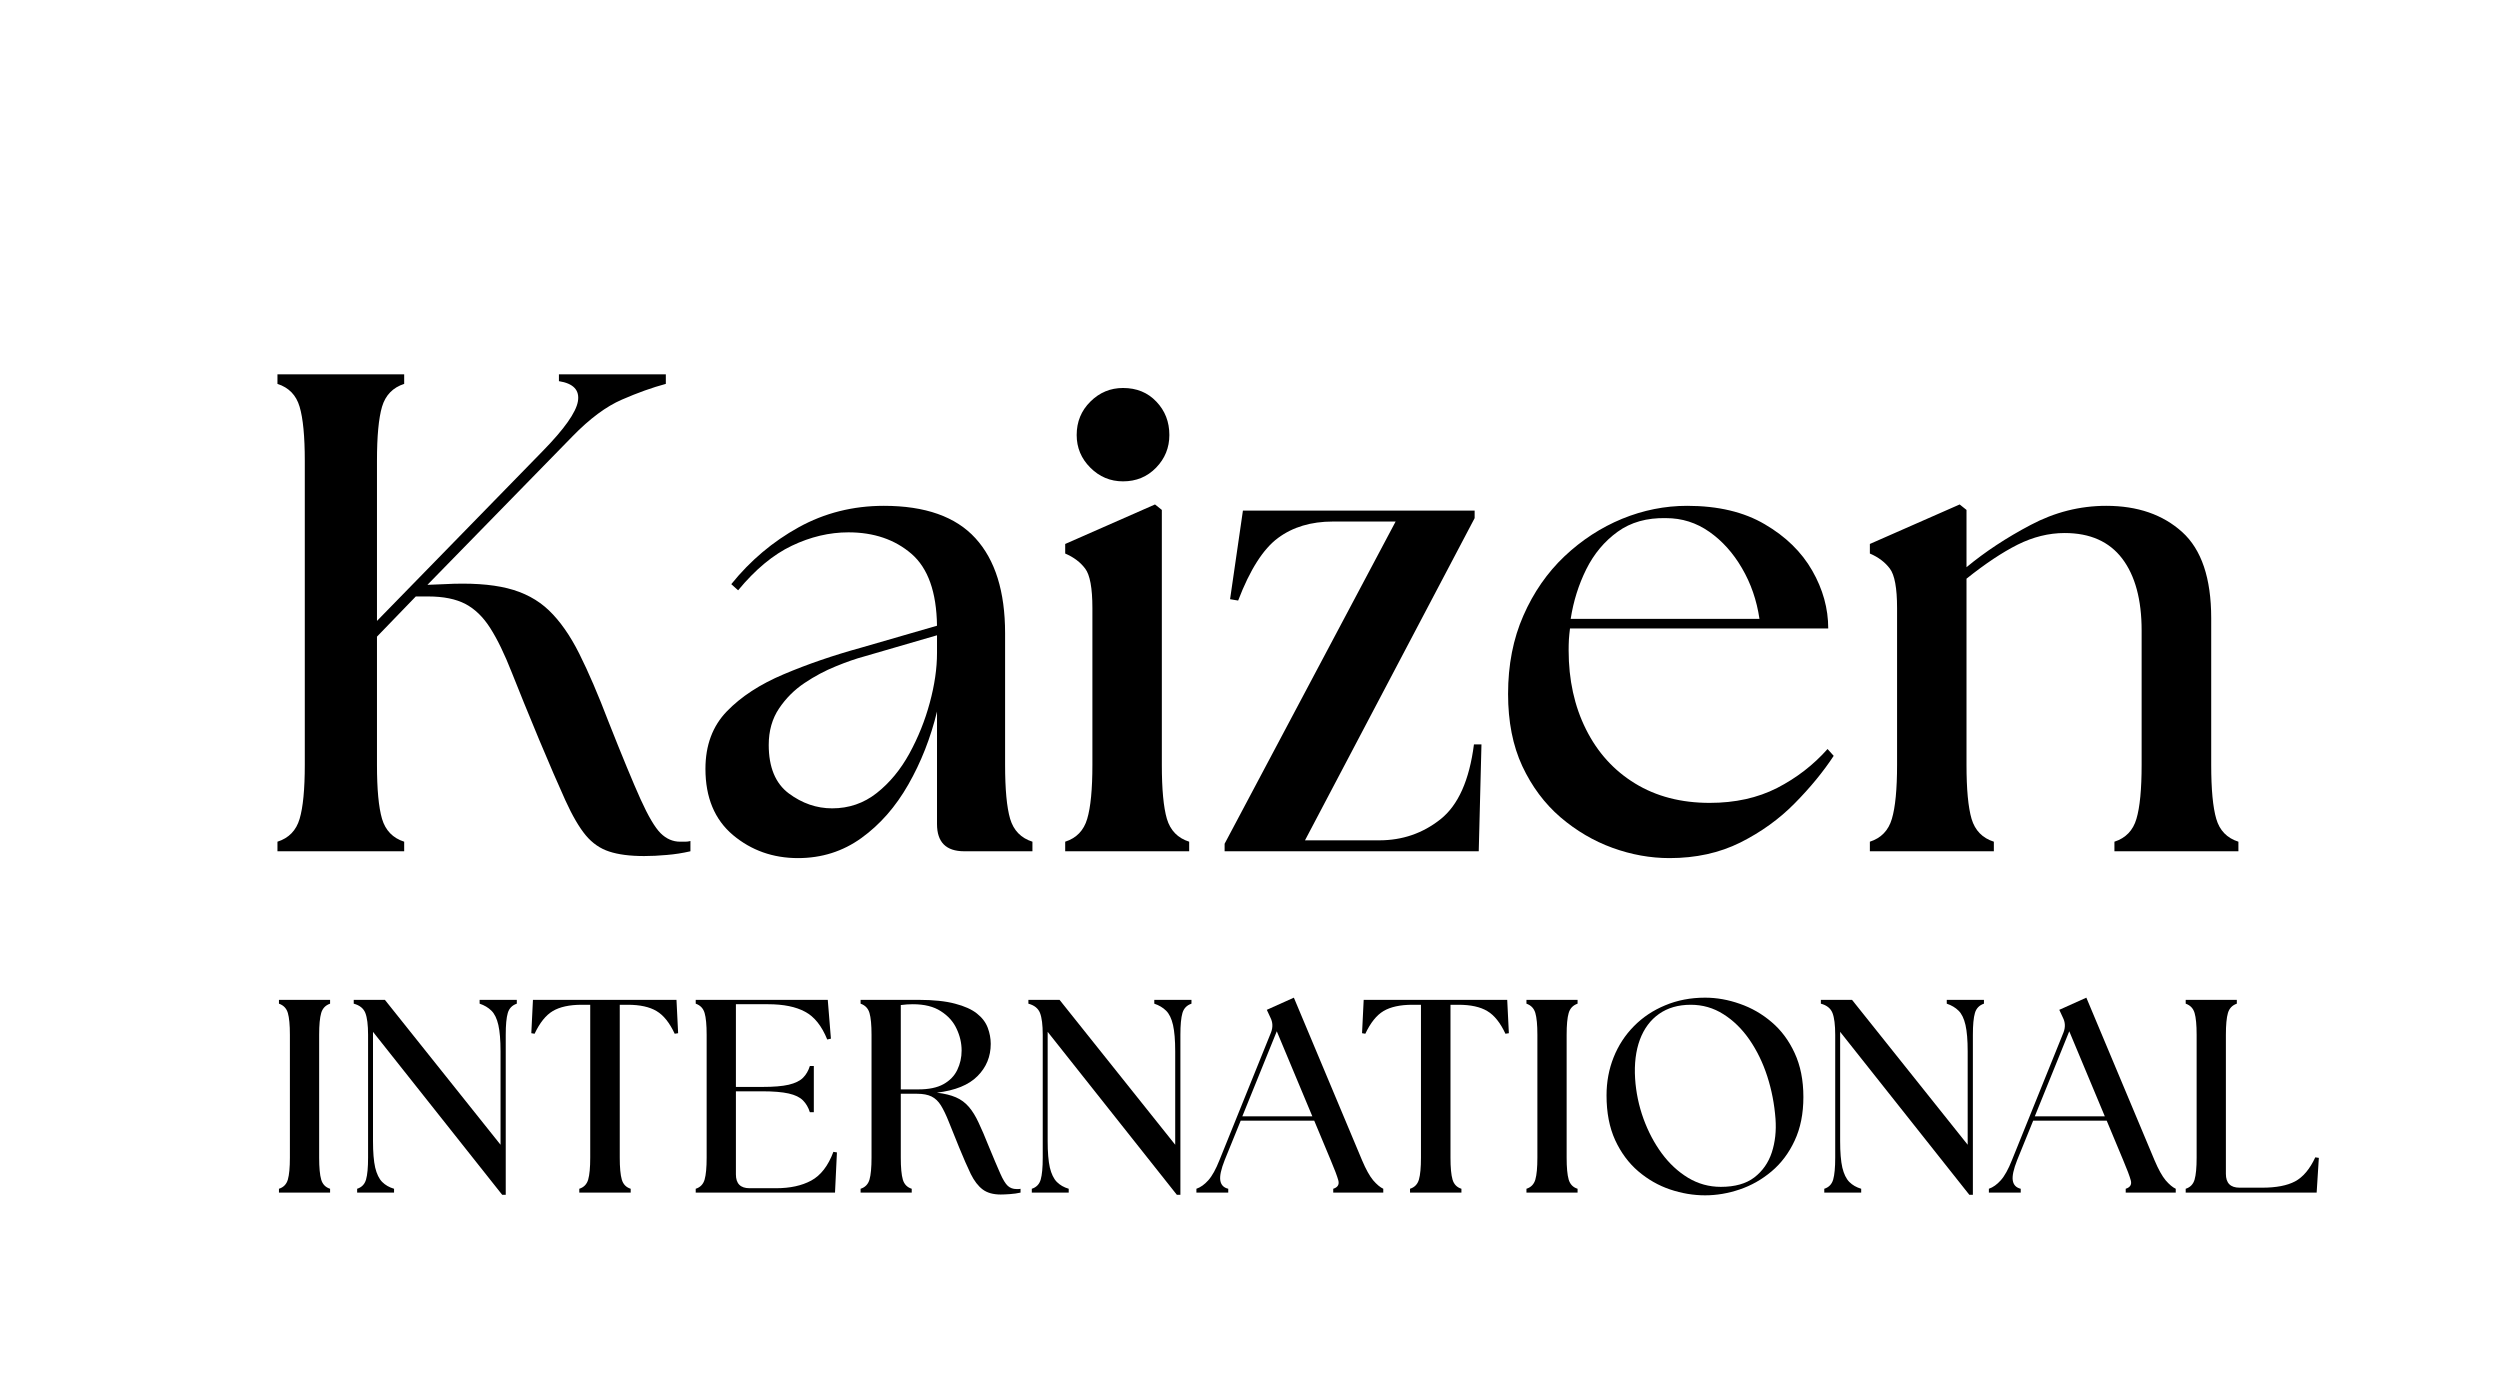
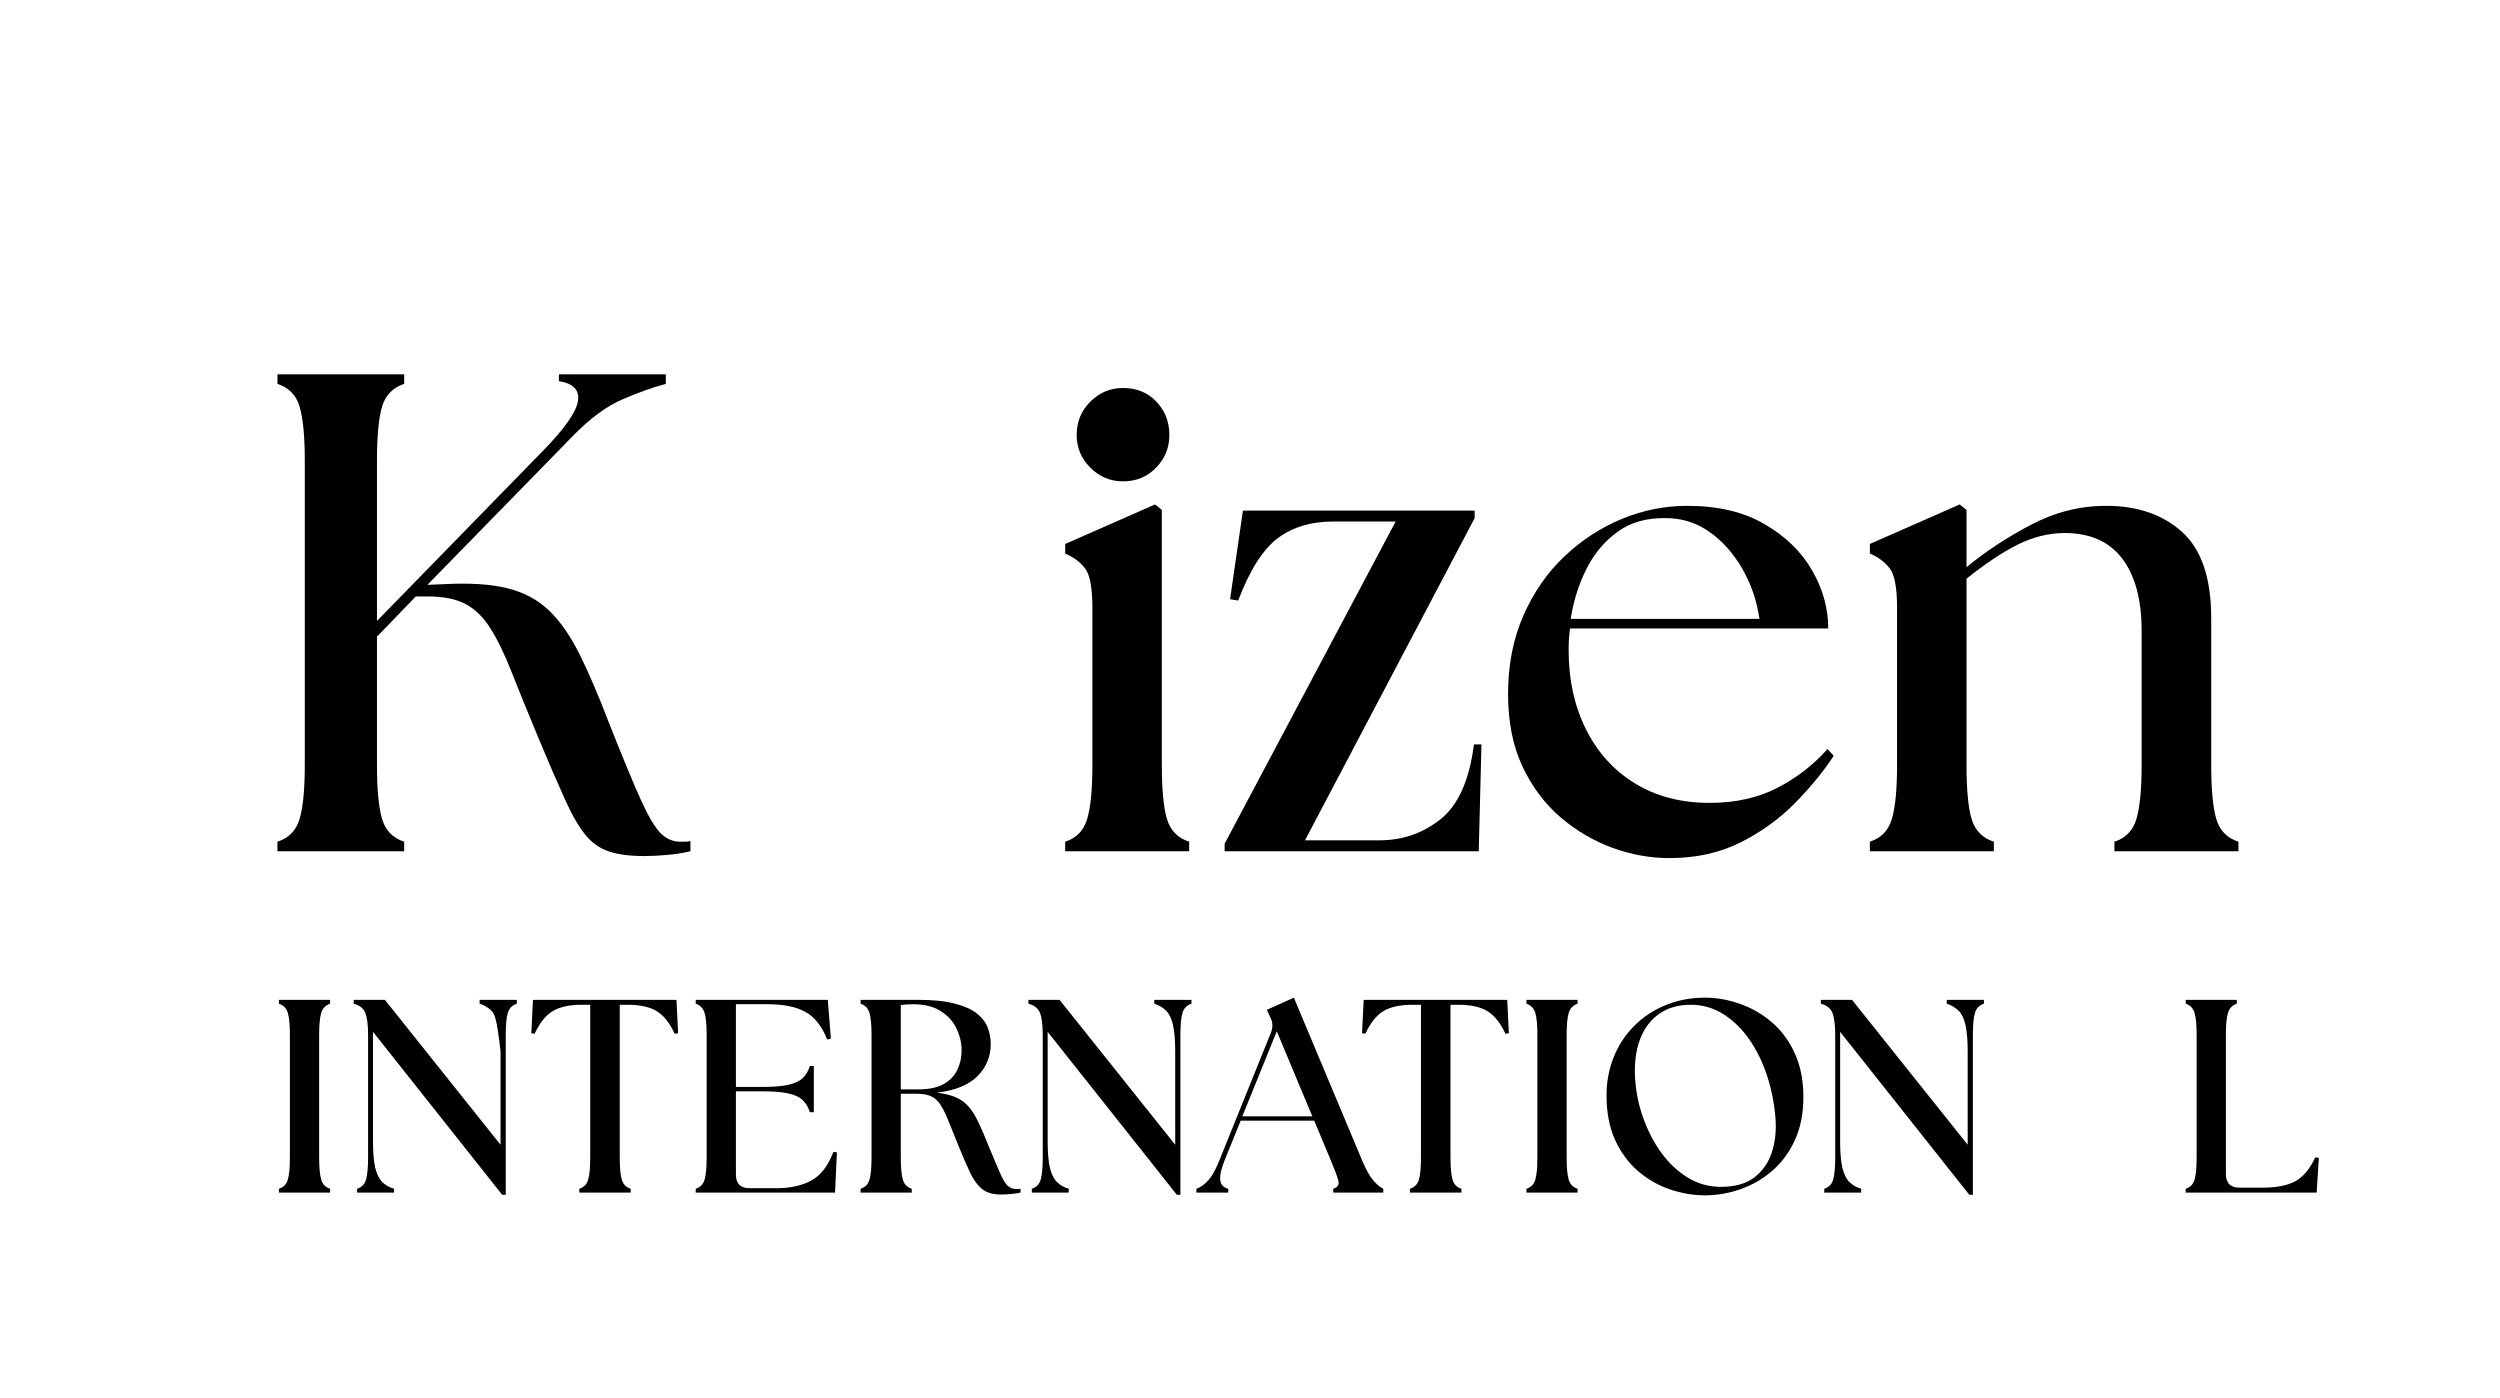
<svg xmlns="http://www.w3.org/2000/svg" width="381" zoomAndPan="magnify" viewBox="0 0 285.75 159.75" height="213" preserveAspectRatio="xMidYMid meet" version="1.0">
  <defs>
    <g />
  </defs>
  <g fill="#000000" fill-opacity="1">
    <g transform="translate(28.057, 97.3)">
      <g>
        <path d="M 3.656 0 L 3.656 -1.094 C 4.957 -1.508 5.801 -2.379 6.188 -3.703 C 6.582 -5.023 6.781 -7.086 6.781 -9.891 L 6.781 -44.625 C 6.781 -47.426 6.582 -49.488 6.188 -50.812 C 5.801 -52.133 4.957 -53.004 3.656 -53.422 L 3.656 -54.516 L 18.141 -54.516 L 18.141 -53.422 C 16.848 -53.004 16.004 -52.133 15.609 -50.812 C 15.223 -49.488 15.031 -47.426 15.031 -44.625 L 15.031 -26.328 L 33.953 -45.719 C 36.441 -48.258 37.789 -50.164 38 -51.438 C 38.207 -52.707 37.484 -53.473 35.828 -53.734 L 35.828 -54.516 L 48.047 -54.516 L 48.047 -53.422 C 46.492 -53.004 44.82 -52.406 43.031 -51.625 C 41.238 -50.852 39.352 -49.453 37.375 -47.422 L 20.797 -30.453 L 22.734 -30.531 C 25.641 -30.688 28.039 -30.531 29.938 -30.062 C 31.832 -29.594 33.414 -28.75 34.688 -27.531 C 35.957 -26.312 37.113 -24.66 38.156 -22.578 C 39.195 -20.504 40.312 -17.91 41.5 -14.797 C 43.062 -10.848 44.281 -7.898 45.156 -5.953 C 46.039 -4.004 46.805 -2.707 47.453 -2.062 C 48.109 -1.414 48.852 -1.094 49.688 -1.094 C 49.895 -1.094 50.086 -1.094 50.266 -1.094 C 50.453 -1.094 50.648 -1.117 50.859 -1.172 L 50.859 0 C 49.973 0.207 49.07 0.348 48.156 0.422 C 47.25 0.504 46.383 0.547 45.562 0.547 C 43.945 0.547 42.617 0.375 41.578 0.031 C 40.547 -0.301 39.648 -0.922 38.891 -1.828 C 38.141 -2.734 37.363 -4.066 36.562 -5.828 C 35.758 -7.598 34.758 -9.91 33.562 -12.766 C 32.312 -15.773 31.27 -18.332 30.438 -20.438 C 29.613 -22.539 28.797 -24.227 27.984 -25.5 C 27.18 -26.77 26.234 -27.691 25.141 -28.266 C 24.055 -28.836 22.633 -29.125 20.875 -29.125 L 19.469 -29.125 L 15.031 -24.531 L 15.031 -9.891 C 15.031 -7.086 15.223 -5.023 15.609 -3.703 C 16.004 -2.379 16.848 -1.508 18.141 -1.094 L 18.141 0 Z M 3.656 0 " />
      </g>
    </g>
  </g>
  <g fill="#000000" fill-opacity="1">
    <g transform="translate(78.288, 97.3)">
      <g>
-         <path d="M 31.922 0 C 29.848 0 28.812 -1.035 28.812 -3.109 L 28.812 -15.969 C 28.082 -12.957 26.988 -10.176 25.531 -7.625 C 24.082 -5.082 22.297 -3.047 20.172 -1.516 C 18.047 0.016 15.629 0.781 12.922 0.781 C 10.066 0.781 7.586 -0.098 5.484 -1.859 C 3.391 -3.629 2.344 -6.148 2.344 -9.422 C 2.344 -12.117 3.16 -14.312 4.797 -16 C 6.43 -17.688 8.598 -19.098 11.297 -20.234 C 13.992 -21.379 16.953 -22.395 20.172 -23.281 L 28.812 -25.781 C 28.758 -29.625 27.785 -32.363 25.891 -34 C 23.992 -35.633 21.594 -36.453 18.688 -36.453 C 16.508 -36.453 14.352 -35.941 12.219 -34.922 C 10.094 -33.91 8.047 -32.211 6.078 -29.828 L 5.297 -30.531 C 7.473 -33.227 10.039 -35.395 13 -37.031 C 15.957 -38.664 19.203 -39.484 22.734 -39.484 C 27.461 -39.484 30.953 -38.25 33.203 -35.781 C 35.461 -33.312 36.594 -29.691 36.594 -24.922 L 36.594 -9.891 C 36.594 -7.086 36.785 -5.023 37.172 -3.703 C 37.566 -2.379 38.414 -1.508 39.719 -1.094 L 39.719 0 Z M 9.578 -12.156 C 9.578 -9.602 10.344 -7.754 11.875 -6.609 C 13.406 -5.473 15.055 -4.906 16.828 -4.906 C 18.742 -4.906 20.441 -5.488 21.922 -6.656 C 23.398 -7.82 24.645 -9.328 25.656 -11.172 C 26.664 -13.016 27.441 -14.945 27.984 -16.969 C 28.535 -19 28.812 -20.895 28.812 -22.656 L 28.812 -24.688 L 20.484 -22.266 C 19.547 -22.016 18.469 -21.641 17.25 -21.141 C 16.031 -20.648 14.836 -20.016 13.672 -19.234 C 12.504 -18.453 11.531 -17.477 10.75 -16.312 C 9.969 -15.145 9.578 -13.758 9.578 -12.156 Z M 9.578 -12.156 " />
-       </g>
+         </g>
    </g>
  </g>
  <g fill="#000000" fill-opacity="1">
    <g transform="translate(119.564, 97.3)">
      <g>
        <path d="M 2.188 0 L 2.188 -1.094 C 3.477 -1.508 4.316 -2.379 4.703 -3.703 C 5.098 -5.023 5.297 -7.086 5.297 -9.891 L 5.297 -27.797 C 5.297 -30.086 5.02 -31.594 4.469 -32.312 C 3.926 -33.039 3.164 -33.613 2.188 -34.031 L 2.188 -35.125 L 12.453 -39.641 L 13.234 -39.016 L 13.234 -9.891 C 13.234 -7.086 13.426 -5.023 13.812 -3.703 C 14.207 -2.379 15.055 -1.508 16.359 -1.094 L 16.359 0 Z M 3.5 -47.578 C 3.5 -49.086 4.02 -50.359 5.062 -51.391 C 6.102 -52.43 7.348 -52.953 8.797 -52.953 C 10.359 -52.953 11.629 -52.43 12.609 -51.391 C 13.598 -50.359 14.094 -49.086 14.094 -47.578 C 14.094 -46.129 13.586 -44.883 12.578 -43.844 C 11.566 -42.801 10.305 -42.281 8.797 -42.281 C 7.348 -42.281 6.102 -42.801 5.062 -43.844 C 4.02 -44.883 3.5 -46.129 3.5 -47.578 Z M 3.5 -47.578 " />
      </g>
    </g>
  </g>
  <g fill="#000000" fill-opacity="1">
    <g transform="translate(138.254, 97.3)">
      <g>
        <path d="M 1.719 0 L 1.719 -0.859 L 21.266 -37.688 L 14.094 -37.688 C 11.602 -37.688 9.516 -37.062 7.828 -35.812 C 6.141 -34.57 4.617 -32.188 3.266 -28.656 L 2.344 -28.812 L 3.812 -38.938 L 30.297 -38.938 L 30.297 -38.078 L 10.906 -1.25 L 19.391 -1.25 C 22.035 -1.25 24.367 -2.051 26.391 -3.656 C 28.422 -5.27 29.695 -8.125 30.219 -12.219 L 31.078 -12.219 L 30.766 0 Z M 1.719 0 " />
      </g>
    </g>
  </g>
  <g fill="#000000" fill-opacity="1">
    <g transform="translate(169.951, 97.3)">
      <g>
        <path d="M 20.875 0.781 C 18.688 0.781 16.516 0.391 14.359 -0.391 C 12.211 -1.172 10.227 -2.336 8.406 -3.891 C 6.594 -5.453 5.141 -7.398 4.047 -9.734 C 2.961 -12.066 2.422 -14.816 2.422 -17.984 C 2.422 -21.305 3.004 -24.289 4.172 -26.938 C 5.336 -29.594 6.906 -31.852 8.875 -33.719 C 10.852 -35.582 13.047 -37.008 15.453 -38 C 17.867 -38.988 20.348 -39.484 22.891 -39.484 C 26.422 -39.484 29.379 -38.781 31.766 -37.375 C 34.16 -35.977 35.969 -34.211 37.188 -32.078 C 38.406 -29.953 39.016 -27.75 39.016 -25.469 L 9.5 -25.469 C 9.445 -25.051 9.406 -24.633 9.375 -24.219 C 9.352 -23.801 9.344 -23.383 9.344 -22.969 C 9.344 -19.594 10.004 -16.582 11.328 -13.938 C 12.648 -11.289 14.52 -9.227 16.938 -7.75 C 19.352 -6.27 22.195 -5.531 25.469 -5.531 C 28.375 -5.531 30.941 -6.098 33.172 -7.234 C 35.398 -8.379 37.32 -9.863 38.938 -11.688 L 39.641 -10.906 C 38.441 -9.082 36.957 -7.273 35.188 -5.484 C 33.426 -3.691 31.352 -2.195 28.969 -1 C 26.582 0.188 23.883 0.781 20.875 0.781 Z M 9.578 -26.562 L 31.156 -26.562 C 30.844 -28.688 30.176 -30.617 29.156 -32.359 C 28.145 -34.098 26.898 -35.484 25.422 -36.516 C 23.941 -37.555 22.297 -38.078 20.484 -38.078 C 18.297 -38.129 16.445 -37.609 14.938 -36.516 C 13.438 -35.43 12.242 -34.004 11.359 -32.234 C 10.484 -30.473 9.891 -28.582 9.578 -26.562 Z M 9.578 -26.562 " />
      </g>
    </g>
  </g>
  <g fill="#000000" fill-opacity="1">
    <g transform="translate(211.538, 97.3)">
      <g>
        <path d="M 2.188 0 L 2.188 -1.094 C 3.477 -1.508 4.316 -2.379 4.703 -3.703 C 5.098 -5.023 5.297 -7.086 5.297 -9.891 L 5.297 -27.797 C 5.297 -30.086 5.02 -31.594 4.469 -32.312 C 3.926 -33.039 3.164 -33.613 2.188 -34.031 L 2.188 -35.125 L 12.453 -39.641 L 13.234 -39.016 L 13.234 -32.469 C 15.367 -34.238 17.812 -35.848 20.562 -37.297 C 23.312 -38.754 26.191 -39.484 29.203 -39.484 C 32.785 -39.484 35.68 -38.484 37.891 -36.484 C 40.098 -34.484 41.203 -31.203 41.203 -26.641 L 41.203 -9.891 C 41.203 -7.086 41.395 -5.023 41.781 -3.703 C 42.164 -2.379 43.008 -1.508 44.312 -1.094 L 44.312 0 L 30.141 0 L 30.141 -1.094 C 31.43 -1.508 32.27 -2.379 32.656 -3.703 C 33.051 -5.023 33.25 -7.086 33.25 -9.891 L 33.25 -25.234 C 33.25 -28.766 32.508 -31.504 31.031 -33.453 C 29.551 -35.398 27.359 -36.375 24.453 -36.375 C 22.641 -36.375 20.848 -35.93 19.078 -35.047 C 17.316 -34.16 15.367 -32.863 13.234 -31.156 L 13.234 -9.891 C 13.234 -7.086 13.426 -5.023 13.812 -3.703 C 14.207 -2.379 15.055 -1.508 16.359 -1.094 L 16.359 0 Z M 2.188 0 " />
      </g>
    </g>
  </g>
  <g fill="#000000" fill-opacity="1">
    <g transform="translate(30.401, 136.314)">
      <g>
        <path d="M 1.484 0 L 1.484 -0.438 C 2.004 -0.602 2.344 -0.953 2.5 -1.484 C 2.656 -2.023 2.734 -2.863 2.734 -4 L 2.734 -18.031 C 2.734 -19.164 2.656 -20 2.5 -20.531 C 2.344 -21.062 2.004 -21.414 1.484 -21.594 L 1.484 -22.031 L 7.328 -22.031 L 7.328 -21.594 C 6.805 -21.414 6.469 -21.062 6.312 -20.531 C 6.156 -20 6.078 -19.164 6.078 -18.031 L 6.078 -4 C 6.078 -2.863 6.156 -2.023 6.312 -1.484 C 6.469 -0.953 6.805 -0.602 7.328 -0.438 L 7.328 0 Z M 1.484 0 " />
      </g>
    </g>
  </g>
  <g fill="#000000" fill-opacity="1">
    <g transform="translate(39.337, 136.314)">
      <g>
-         <path d="M 18.062 0.25 L 3.297 -18.375 L 3.297 -5.891 C 3.297 -4.609 3.379 -3.598 3.547 -2.859 C 3.723 -2.129 3.988 -1.582 4.344 -1.219 C 4.695 -0.863 5.148 -0.602 5.703 -0.438 L 5.703 0 L 1.484 0 L 1.484 -0.438 C 2.004 -0.602 2.344 -0.953 2.5 -1.484 C 2.656 -2.023 2.734 -2.863 2.734 -4 L 2.734 -18.031 C 2.734 -19.164 2.629 -20 2.422 -20.531 C 2.211 -21.062 1.77 -21.414 1.094 -21.594 L 1.094 -22.031 L 4.656 -22.031 L 17.875 -5.469 L 17.875 -16.141 C 17.875 -17.422 17.789 -18.426 17.625 -19.156 C 17.457 -19.895 17.191 -20.441 16.828 -20.797 C 16.473 -21.148 16.023 -21.414 15.484 -21.594 L 15.484 -22.031 L 19.734 -22.031 L 19.734 -21.594 C 19.203 -21.414 18.859 -21.062 18.703 -20.531 C 18.547 -20 18.469 -19.164 18.469 -18.031 L 18.469 0.25 Z M 18.062 0.25 " />
+         <path d="M 18.062 0.25 L 3.297 -18.375 L 3.297 -5.891 C 3.297 -4.609 3.379 -3.598 3.547 -2.859 C 3.723 -2.129 3.988 -1.582 4.344 -1.219 C 4.695 -0.863 5.148 -0.602 5.703 -0.438 L 5.703 0 L 1.484 0 L 1.484 -0.438 C 2.004 -0.602 2.344 -0.953 2.5 -1.484 C 2.656 -2.023 2.734 -2.863 2.734 -4 L 2.734 -18.031 C 2.734 -19.164 2.629 -20 2.422 -20.531 C 2.211 -21.062 1.77 -21.414 1.094 -21.594 L 1.094 -22.031 L 4.656 -22.031 L 17.875 -5.469 L 17.875 -16.141 C 17.457 -19.895 17.191 -20.441 16.828 -20.797 C 16.473 -21.148 16.023 -21.414 15.484 -21.594 L 15.484 -22.031 L 19.734 -22.031 L 19.734 -21.594 C 19.203 -21.414 18.859 -21.062 18.703 -20.531 C 18.547 -20 18.469 -19.164 18.469 -18.031 L 18.469 0.25 Z M 18.062 0.25 " />
      </g>
    </g>
  </g>
  <g fill="#000000" fill-opacity="1">
    <g transform="translate(60.291, 136.314)">
      <g>
        <path d="M 5.922 0 L 5.922 -0.438 C 6.441 -0.602 6.781 -0.953 6.938 -1.484 C 7.094 -2.023 7.172 -2.863 7.172 -4 L 7.172 -21.469 L 6.203 -21.469 C 4.797 -21.469 3.691 -21.227 2.891 -20.75 C 2.098 -20.281 1.406 -19.414 0.812 -18.156 L 0.438 -18.219 L 0.625 -22.031 L 17.031 -22.031 L 17.219 -18.219 L 16.828 -18.156 C 16.242 -19.414 15.551 -20.281 14.75 -20.75 C 13.957 -21.227 12.859 -21.469 11.453 -21.469 L 10.547 -21.469 L 10.547 -4 C 10.547 -2.863 10.625 -2.023 10.781 -1.484 C 10.938 -0.953 11.273 -0.602 11.797 -0.438 L 11.797 0 Z M 5.922 0 " />
      </g>
    </g>
  </g>
  <g fill="#000000" fill-opacity="1">
    <g transform="translate(78.036, 136.314)">
      <g>
        <path d="M 1.484 0 L 1.484 -0.438 C 2.004 -0.602 2.344 -0.953 2.5 -1.484 C 2.656 -2.023 2.734 -2.863 2.734 -4 L 2.734 -18.031 C 2.734 -19.164 2.656 -20 2.5 -20.531 C 2.344 -21.062 2.004 -21.414 1.484 -21.594 L 1.484 -22.031 L 16.578 -22.031 L 16.938 -17.594 L 16.516 -17.5 C 15.891 -19.051 15.047 -20.109 13.984 -20.672 C 12.93 -21.242 11.52 -21.531 9.75 -21.531 L 6.078 -21.531 L 6.078 -12.078 L 9.094 -12.078 C 10.375 -12.078 11.379 -12.16 12.109 -12.328 C 12.848 -12.504 13.395 -12.77 13.75 -13.125 C 14.102 -13.477 14.363 -13.926 14.531 -14.469 L 14.984 -14.469 L 14.984 -9.188 L 14.531 -9.188 C 14.363 -9.727 14.102 -10.176 13.75 -10.531 C 13.395 -10.895 12.848 -11.16 12.109 -11.328 C 11.379 -11.492 10.375 -11.578 9.094 -11.578 L 6.078 -11.578 L 6.078 -2.078 C 6.078 -1.023 6.598 -0.5 7.641 -0.5 L 10.672 -0.5 C 12.266 -0.5 13.602 -0.789 14.688 -1.375 C 15.781 -1.969 16.625 -3.062 17.219 -4.656 L 17.625 -4.594 L 17.406 0 Z M 1.484 0 " />
      </g>
    </g>
  </g>
  <g fill="#000000" fill-opacity="1">
    <g transform="translate(96.882, 136.314)">
      <g>
        <path d="M 17.5 0.219 C 16.633 0.219 15.945 0.023 15.438 -0.359 C 14.926 -0.742 14.473 -1.332 14.078 -2.125 C 13.691 -2.926 13.25 -3.938 12.75 -5.156 C 12.281 -6.312 11.891 -7.281 11.578 -8.062 C 11.266 -8.852 10.961 -9.484 10.672 -9.953 C 10.379 -10.43 10.02 -10.773 9.594 -10.984 C 9.176 -11.191 8.625 -11.297 7.938 -11.297 L 6.078 -11.297 L 6.078 -4 C 6.078 -2.863 6.156 -2.023 6.312 -1.484 C 6.469 -0.953 6.805 -0.602 7.328 -0.438 L 7.328 0 L 1.484 0 L 1.484 -0.438 C 2.004 -0.602 2.344 -0.953 2.5 -1.484 C 2.656 -2.023 2.734 -2.863 2.734 -4 L 2.734 -18.031 C 2.734 -19.164 2.656 -20 2.5 -20.531 C 2.344 -21.062 2.004 -21.414 1.484 -21.594 L 1.484 -22.031 L 8.094 -22.031 C 9.812 -22.031 11.207 -21.883 12.281 -21.594 C 13.363 -21.312 14.195 -20.938 14.781 -20.469 C 15.375 -20 15.785 -19.457 16.016 -18.844 C 16.242 -18.238 16.359 -17.625 16.359 -17 C 16.359 -15.551 15.852 -14.32 14.844 -13.312 C 13.844 -12.301 12.297 -11.672 10.203 -11.422 C 11.078 -11.316 11.801 -11.141 12.375 -10.891 C 12.957 -10.641 13.453 -10.273 13.859 -9.797 C 14.266 -9.328 14.633 -8.727 14.969 -8 C 15.312 -7.281 15.691 -6.395 16.109 -5.344 C 16.68 -3.957 17.125 -2.91 17.438 -2.203 C 17.75 -1.492 18.039 -1.016 18.312 -0.766 C 18.582 -0.523 18.91 -0.406 19.297 -0.406 C 19.379 -0.406 19.457 -0.406 19.531 -0.406 C 19.602 -0.406 19.68 -0.414 19.766 -0.438 L 19.766 0 C 19.41 0.082 19.008 0.141 18.562 0.172 C 18.125 0.203 17.77 0.219 17.5 0.219 Z M 6.078 -11.797 L 8.094 -11.797 C 9.281 -11.797 10.234 -11.992 10.953 -12.391 C 11.68 -12.797 12.207 -13.336 12.531 -14.016 C 12.863 -14.703 13.031 -15.441 13.031 -16.234 C 13.031 -17.098 12.836 -17.93 12.453 -18.734 C 12.078 -19.547 11.477 -20.211 10.656 -20.734 C 9.844 -21.266 8.773 -21.531 7.453 -21.531 C 7.016 -21.531 6.555 -21.5 6.078 -21.438 Z M 6.078 -11.797 " />
      </g>
    </g>
  </g>
  <g fill="#000000" fill-opacity="1">
    <g transform="translate(116.451, 136.314)">
      <g>
        <path d="M 18.062 0.25 L 3.297 -18.375 L 3.297 -5.891 C 3.297 -4.609 3.379 -3.598 3.547 -2.859 C 3.723 -2.129 3.988 -1.582 4.344 -1.219 C 4.695 -0.863 5.148 -0.602 5.703 -0.438 L 5.703 0 L 1.484 0 L 1.484 -0.438 C 2.004 -0.602 2.344 -0.953 2.5 -1.484 C 2.656 -2.023 2.734 -2.863 2.734 -4 L 2.734 -18.031 C 2.734 -19.164 2.629 -20 2.422 -20.531 C 2.211 -21.062 1.77 -21.414 1.094 -21.594 L 1.094 -22.031 L 4.656 -22.031 L 17.875 -5.469 L 17.875 -16.141 C 17.875 -17.422 17.789 -18.426 17.625 -19.156 C 17.457 -19.895 17.191 -20.441 16.828 -20.797 C 16.473 -21.148 16.023 -21.414 15.484 -21.594 L 15.484 -22.031 L 19.734 -22.031 L 19.734 -21.594 C 19.203 -21.414 18.859 -21.062 18.703 -20.531 C 18.547 -20 18.469 -19.164 18.469 -18.031 L 18.469 0.25 Z M 18.062 0.25 " />
      </g>
    </g>
  </g>
  <g fill="#000000" fill-opacity="1">
    <g transform="translate(137.405, 136.314)">
      <g>
        <path d="M -0.656 0 L -0.656 -0.438 C -0.176 -0.602 0.273 -0.926 0.703 -1.406 C 1.141 -1.895 1.566 -2.664 1.984 -3.719 L 7.875 -18.312 C 8.102 -18.906 8.078 -19.473 7.797 -20.016 L 7.391 -20.891 L 10.484 -22.281 L 18.281 -3.688 C 18.719 -2.656 19.141 -1.895 19.547 -1.406 C 19.961 -0.926 20.348 -0.602 20.703 -0.438 L 20.703 0 L 14.984 0 L 14.984 -0.438 C 15.504 -0.602 15.695 -0.926 15.562 -1.406 C 15.426 -1.895 15.141 -2.656 14.703 -3.688 L 12.812 -8.219 L 4.406 -8.219 L 2.578 -3.719 C 2.16 -2.664 1.992 -1.883 2.078 -1.375 C 2.16 -0.875 2.461 -0.562 2.984 -0.438 L 2.984 0 Z M 4.594 -8.719 L 12.594 -8.719 L 8.531 -18.438 Z M 4.594 -8.719 " />
      </g>
    </g>
  </g>
  <g fill="#000000" fill-opacity="1">
    <g transform="translate(155.244, 136.314)">
      <g>
        <path d="M 5.922 0 L 5.922 -0.438 C 6.441 -0.602 6.781 -0.953 6.938 -1.484 C 7.094 -2.023 7.172 -2.863 7.172 -4 L 7.172 -21.469 L 6.203 -21.469 C 4.797 -21.469 3.691 -21.227 2.891 -20.75 C 2.098 -20.281 1.406 -19.414 0.812 -18.156 L 0.438 -18.219 L 0.625 -22.031 L 17.031 -22.031 L 17.219 -18.219 L 16.828 -18.156 C 16.242 -19.414 15.551 -20.281 14.75 -20.75 C 13.957 -21.227 12.859 -21.469 11.453 -21.469 L 10.547 -21.469 L 10.547 -4 C 10.547 -2.863 10.625 -2.023 10.781 -1.484 C 10.938 -0.953 11.273 -0.602 11.797 -0.438 L 11.797 0 Z M 5.922 0 " />
      </g>
    </g>
  </g>
  <g fill="#000000" fill-opacity="1">
    <g transform="translate(172.989, 136.314)">
      <g>
        <path d="M 1.484 0 L 1.484 -0.438 C 2.004 -0.602 2.344 -0.953 2.5 -1.484 C 2.656 -2.023 2.734 -2.863 2.734 -4 L 2.734 -18.031 C 2.734 -19.164 2.656 -20 2.5 -20.531 C 2.344 -21.062 2.004 -21.414 1.484 -21.594 L 1.484 -22.031 L 7.328 -22.031 L 7.328 -21.594 C 6.805 -21.414 6.469 -21.062 6.312 -20.531 C 6.156 -20 6.078 -19.164 6.078 -18.031 L 6.078 -4 C 6.078 -2.863 6.156 -2.023 6.312 -1.484 C 6.469 -0.953 6.805 -0.602 7.328 -0.438 L 7.328 0 Z M 1.484 0 " />
      </g>
    </g>
  </g>
  <g fill="#000000" fill-opacity="1">
    <g transform="translate(181.924, 136.314)">
      <g>
        <path d="M 12.969 0.312 C 11.625 0.312 10.289 0.086 8.969 -0.359 C 7.645 -0.805 6.43 -1.5 5.328 -2.438 C 4.234 -3.375 3.352 -4.562 2.688 -6 C 2.031 -7.438 1.703 -9.141 1.703 -11.109 C 1.703 -12.66 1.973 -14.113 2.516 -15.469 C 3.055 -16.82 3.828 -18.004 4.828 -19.016 C 5.828 -20.035 7.02 -20.832 8.406 -21.406 C 9.789 -21.988 11.312 -22.281 12.969 -22.281 C 14.289 -22.281 15.613 -22.047 16.938 -21.578 C 18.27 -21.117 19.484 -20.422 20.578 -19.484 C 21.672 -18.555 22.547 -17.379 23.203 -15.953 C 23.867 -14.523 24.203 -12.848 24.203 -10.922 C 24.203 -9.016 23.867 -7.352 23.203 -5.938 C 22.547 -4.52 21.664 -3.348 20.562 -2.422 C 19.457 -1.492 18.242 -0.805 16.922 -0.359 C 15.609 0.086 14.289 0.312 12.969 0.312 Z M 4.969 -13.031 C 5.07 -11.457 5.391 -9.93 5.922 -8.453 C 6.461 -6.973 7.16 -5.648 8.016 -4.484 C 8.879 -3.316 9.883 -2.383 11.031 -1.688 C 12.176 -1 13.422 -0.656 14.766 -0.656 C 16.379 -0.656 17.656 -1.016 18.594 -1.734 C 19.539 -2.461 20.207 -3.414 20.594 -4.594 C 20.977 -5.77 21.117 -7.051 21.016 -8.438 C 20.891 -10.113 20.578 -11.727 20.078 -13.281 C 19.578 -14.832 18.898 -16.227 18.047 -17.469 C 17.191 -18.707 16.195 -19.68 15.062 -20.391 C 13.938 -21.109 12.691 -21.469 11.328 -21.469 C 9.898 -21.469 8.691 -21.117 7.703 -20.422 C 6.723 -19.734 5.992 -18.754 5.516 -17.484 C 5.047 -16.211 4.863 -14.727 4.969 -13.031 Z M 4.969 -13.031 " />
      </g>
    </g>
  </g>
  <g fill="#000000" fill-opacity="1">
    <g transform="translate(207.031, 136.314)">
      <g>
        <path d="M 18.062 0.25 L 3.297 -18.375 L 3.297 -5.891 C 3.297 -4.609 3.379 -3.598 3.547 -2.859 C 3.723 -2.129 3.988 -1.582 4.344 -1.219 C 4.695 -0.863 5.148 -0.602 5.703 -0.438 L 5.703 0 L 1.484 0 L 1.484 -0.438 C 2.004 -0.602 2.344 -0.953 2.5 -1.484 C 2.656 -2.023 2.734 -2.863 2.734 -4 L 2.734 -18.031 C 2.734 -19.164 2.629 -20 2.422 -20.531 C 2.211 -21.062 1.77 -21.414 1.094 -21.594 L 1.094 -22.031 L 4.656 -22.031 L 17.875 -5.469 L 17.875 -16.141 C 17.875 -17.422 17.789 -18.426 17.625 -19.156 C 17.457 -19.895 17.191 -20.441 16.828 -20.797 C 16.473 -21.148 16.023 -21.414 15.484 -21.594 L 15.484 -22.031 L 19.734 -22.031 L 19.734 -21.594 C 19.203 -21.414 18.859 -21.062 18.703 -20.531 C 18.547 -20 18.469 -19.164 18.469 -18.031 L 18.469 0.25 Z M 18.062 0.25 " />
      </g>
    </g>
  </g>
  <g fill="#000000" fill-opacity="1">
    <g transform="translate(227.985, 136.314)">
      <g>
-         <path d="M -0.656 0 L -0.656 -0.438 C -0.176 -0.602 0.273 -0.926 0.703 -1.406 C 1.141 -1.895 1.566 -2.664 1.984 -3.719 L 7.875 -18.312 C 8.102 -18.906 8.078 -19.473 7.797 -20.016 L 7.391 -20.891 L 10.484 -22.281 L 18.281 -3.688 C 18.719 -2.656 19.141 -1.895 19.547 -1.406 C 19.961 -0.926 20.348 -0.602 20.703 -0.438 L 20.703 0 L 14.984 0 L 14.984 -0.438 C 15.504 -0.602 15.695 -0.926 15.562 -1.406 C 15.426 -1.895 15.141 -2.656 14.703 -3.688 L 12.812 -8.219 L 4.406 -8.219 L 2.578 -3.719 C 2.16 -2.664 1.992 -1.883 2.078 -1.375 C 2.16 -0.875 2.461 -0.562 2.984 -0.438 L 2.984 0 Z M 4.594 -8.719 L 12.594 -8.719 L 8.531 -18.438 Z M 4.594 -8.719 " />
-       </g>
+         </g>
    </g>
  </g>
  <g fill="#000000" fill-opacity="1">
    <g transform="translate(248.341, 136.314)">
      <g>
        <path d="M 1.484 0 L 1.484 -0.438 C 2.004 -0.602 2.344 -0.953 2.5 -1.484 C 2.656 -2.023 2.734 -2.863 2.734 -4 L 2.734 -18.031 C 2.734 -19.164 2.656 -20 2.5 -20.531 C 2.344 -21.062 2.004 -21.414 1.484 -21.594 L 1.484 -22.031 L 7.328 -22.031 L 7.328 -21.594 C 6.805 -21.414 6.469 -21.062 6.312 -20.531 C 6.156 -20 6.078 -19.164 6.078 -18.031 L 6.078 -2.141 C 6.078 -1.086 6.598 -0.562 7.641 -0.562 L 10.234 -0.562 C 11.828 -0.562 13.078 -0.801 13.984 -1.281 C 14.898 -1.77 15.672 -2.688 16.297 -4.031 L 16.703 -3.969 L 16.453 0 Z M 1.484 0 " />
      </g>
    </g>
  </g>
</svg>